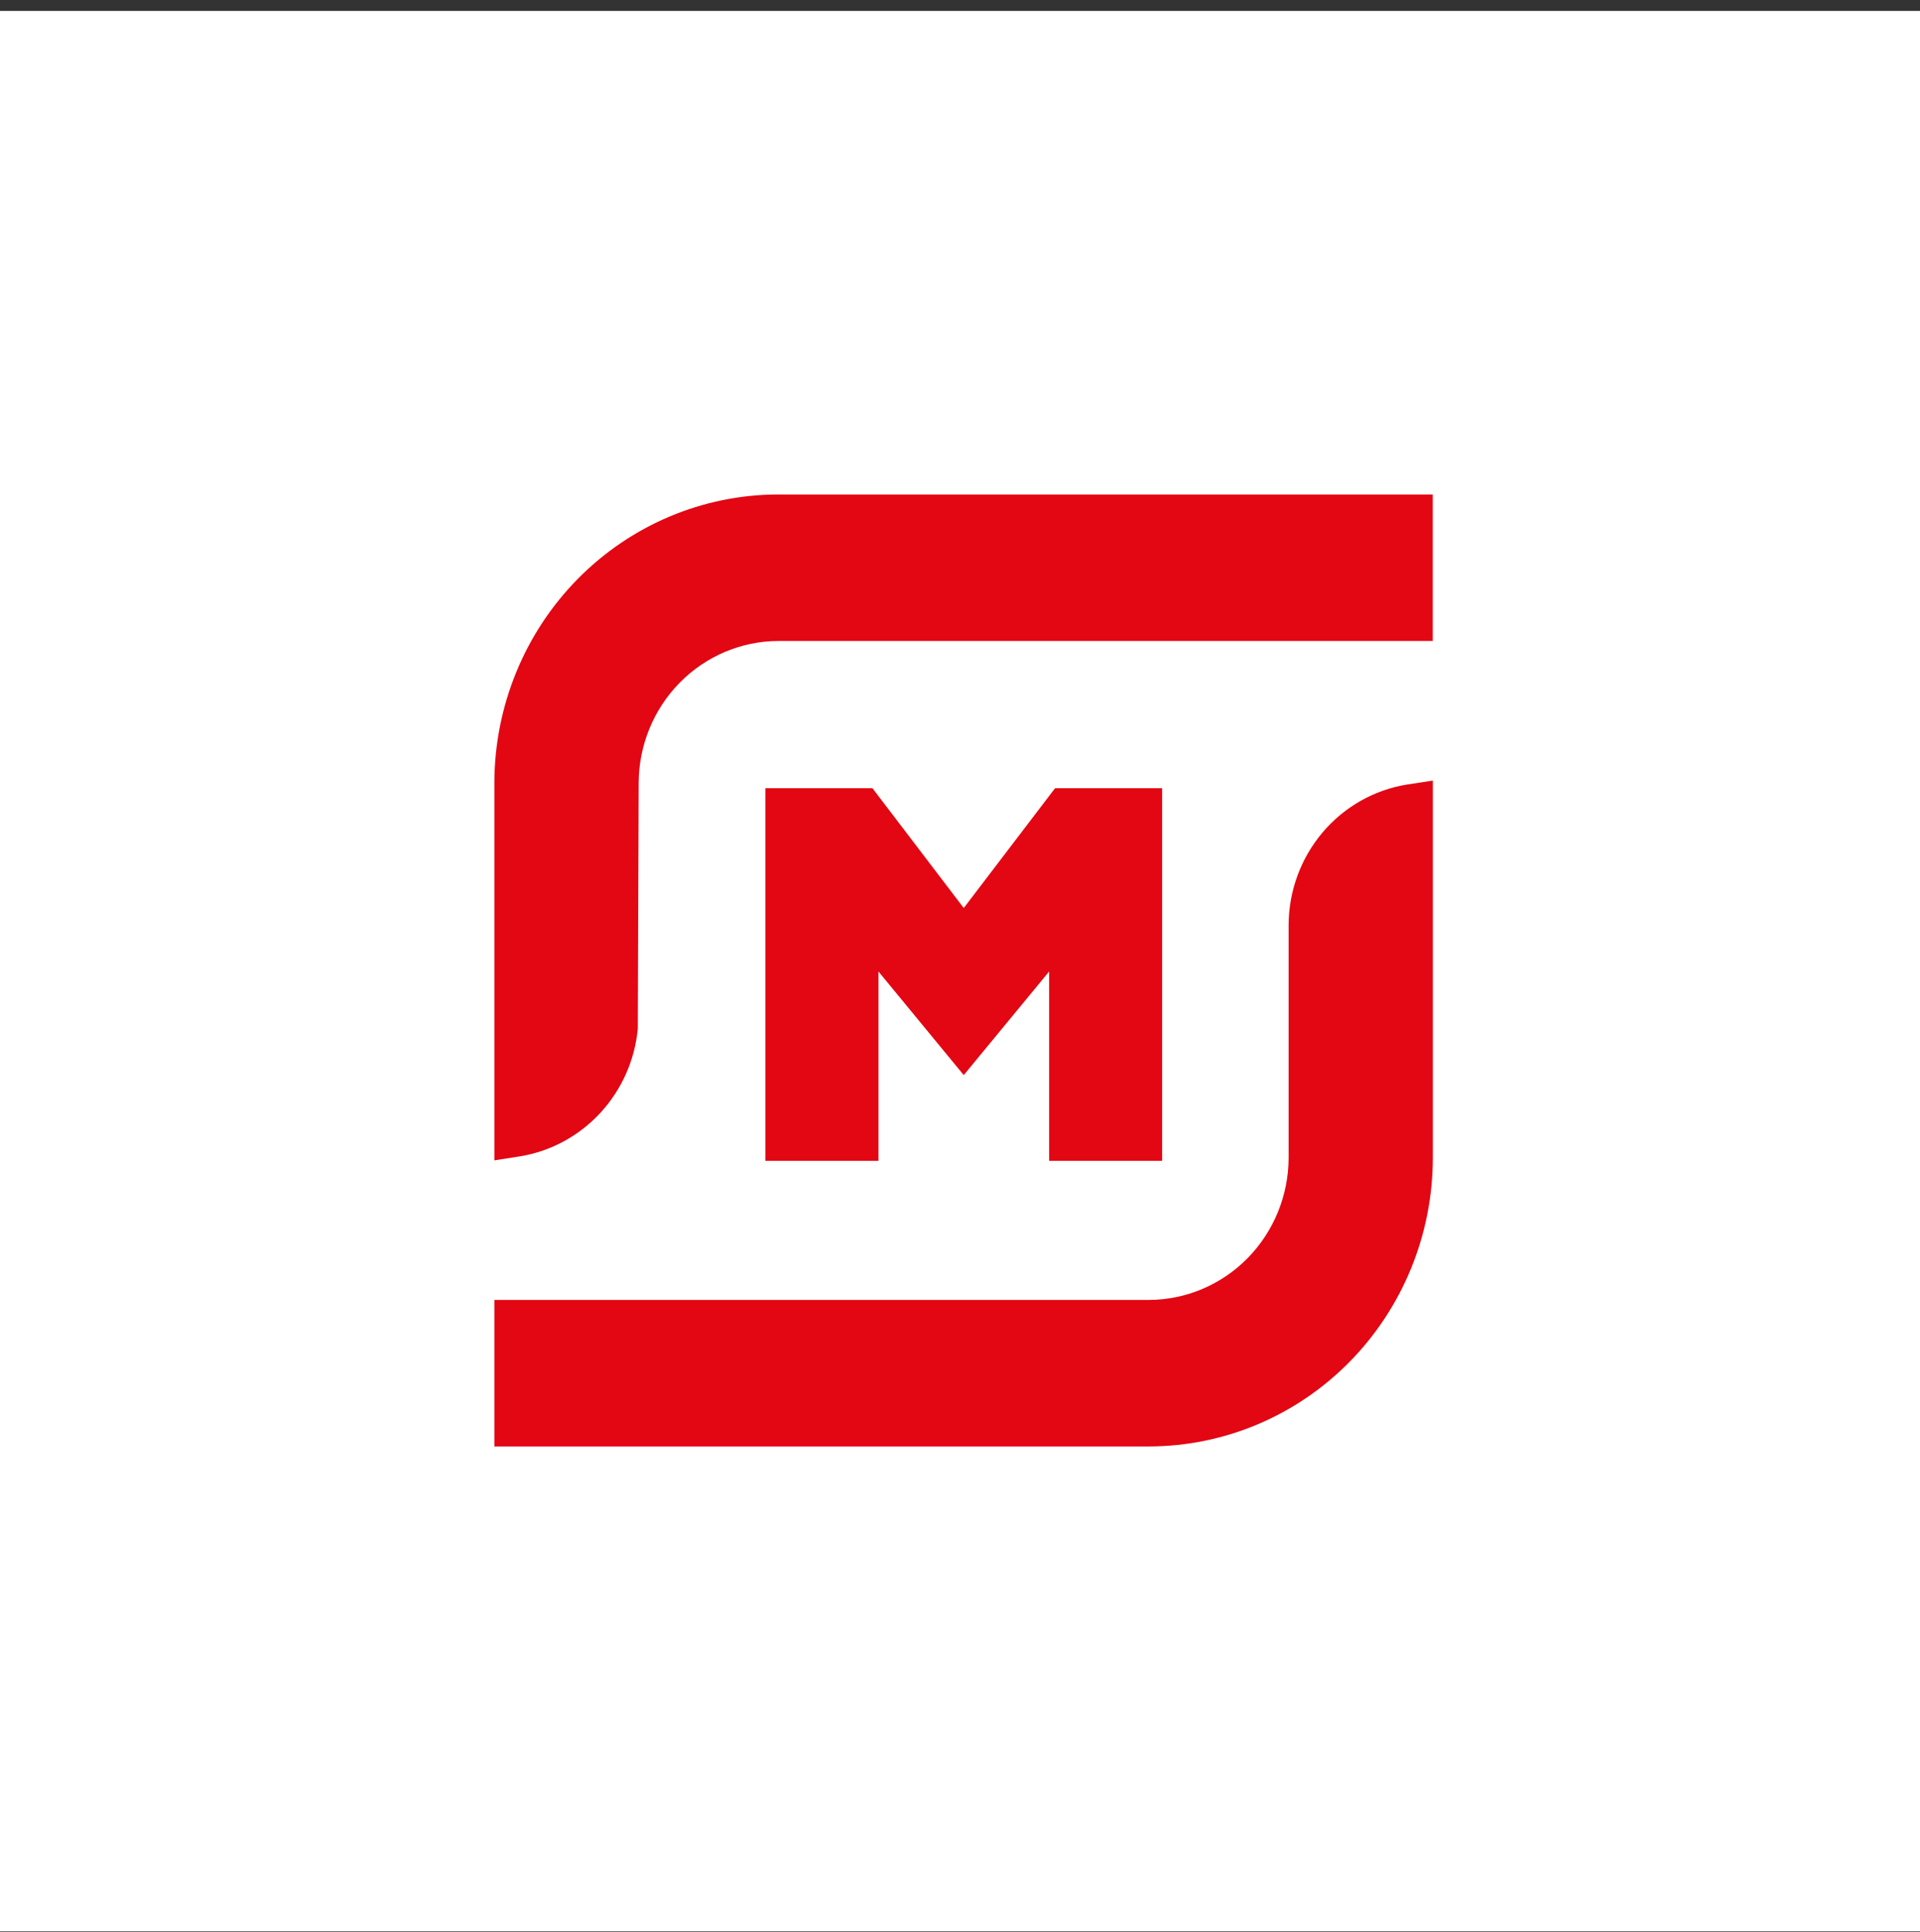
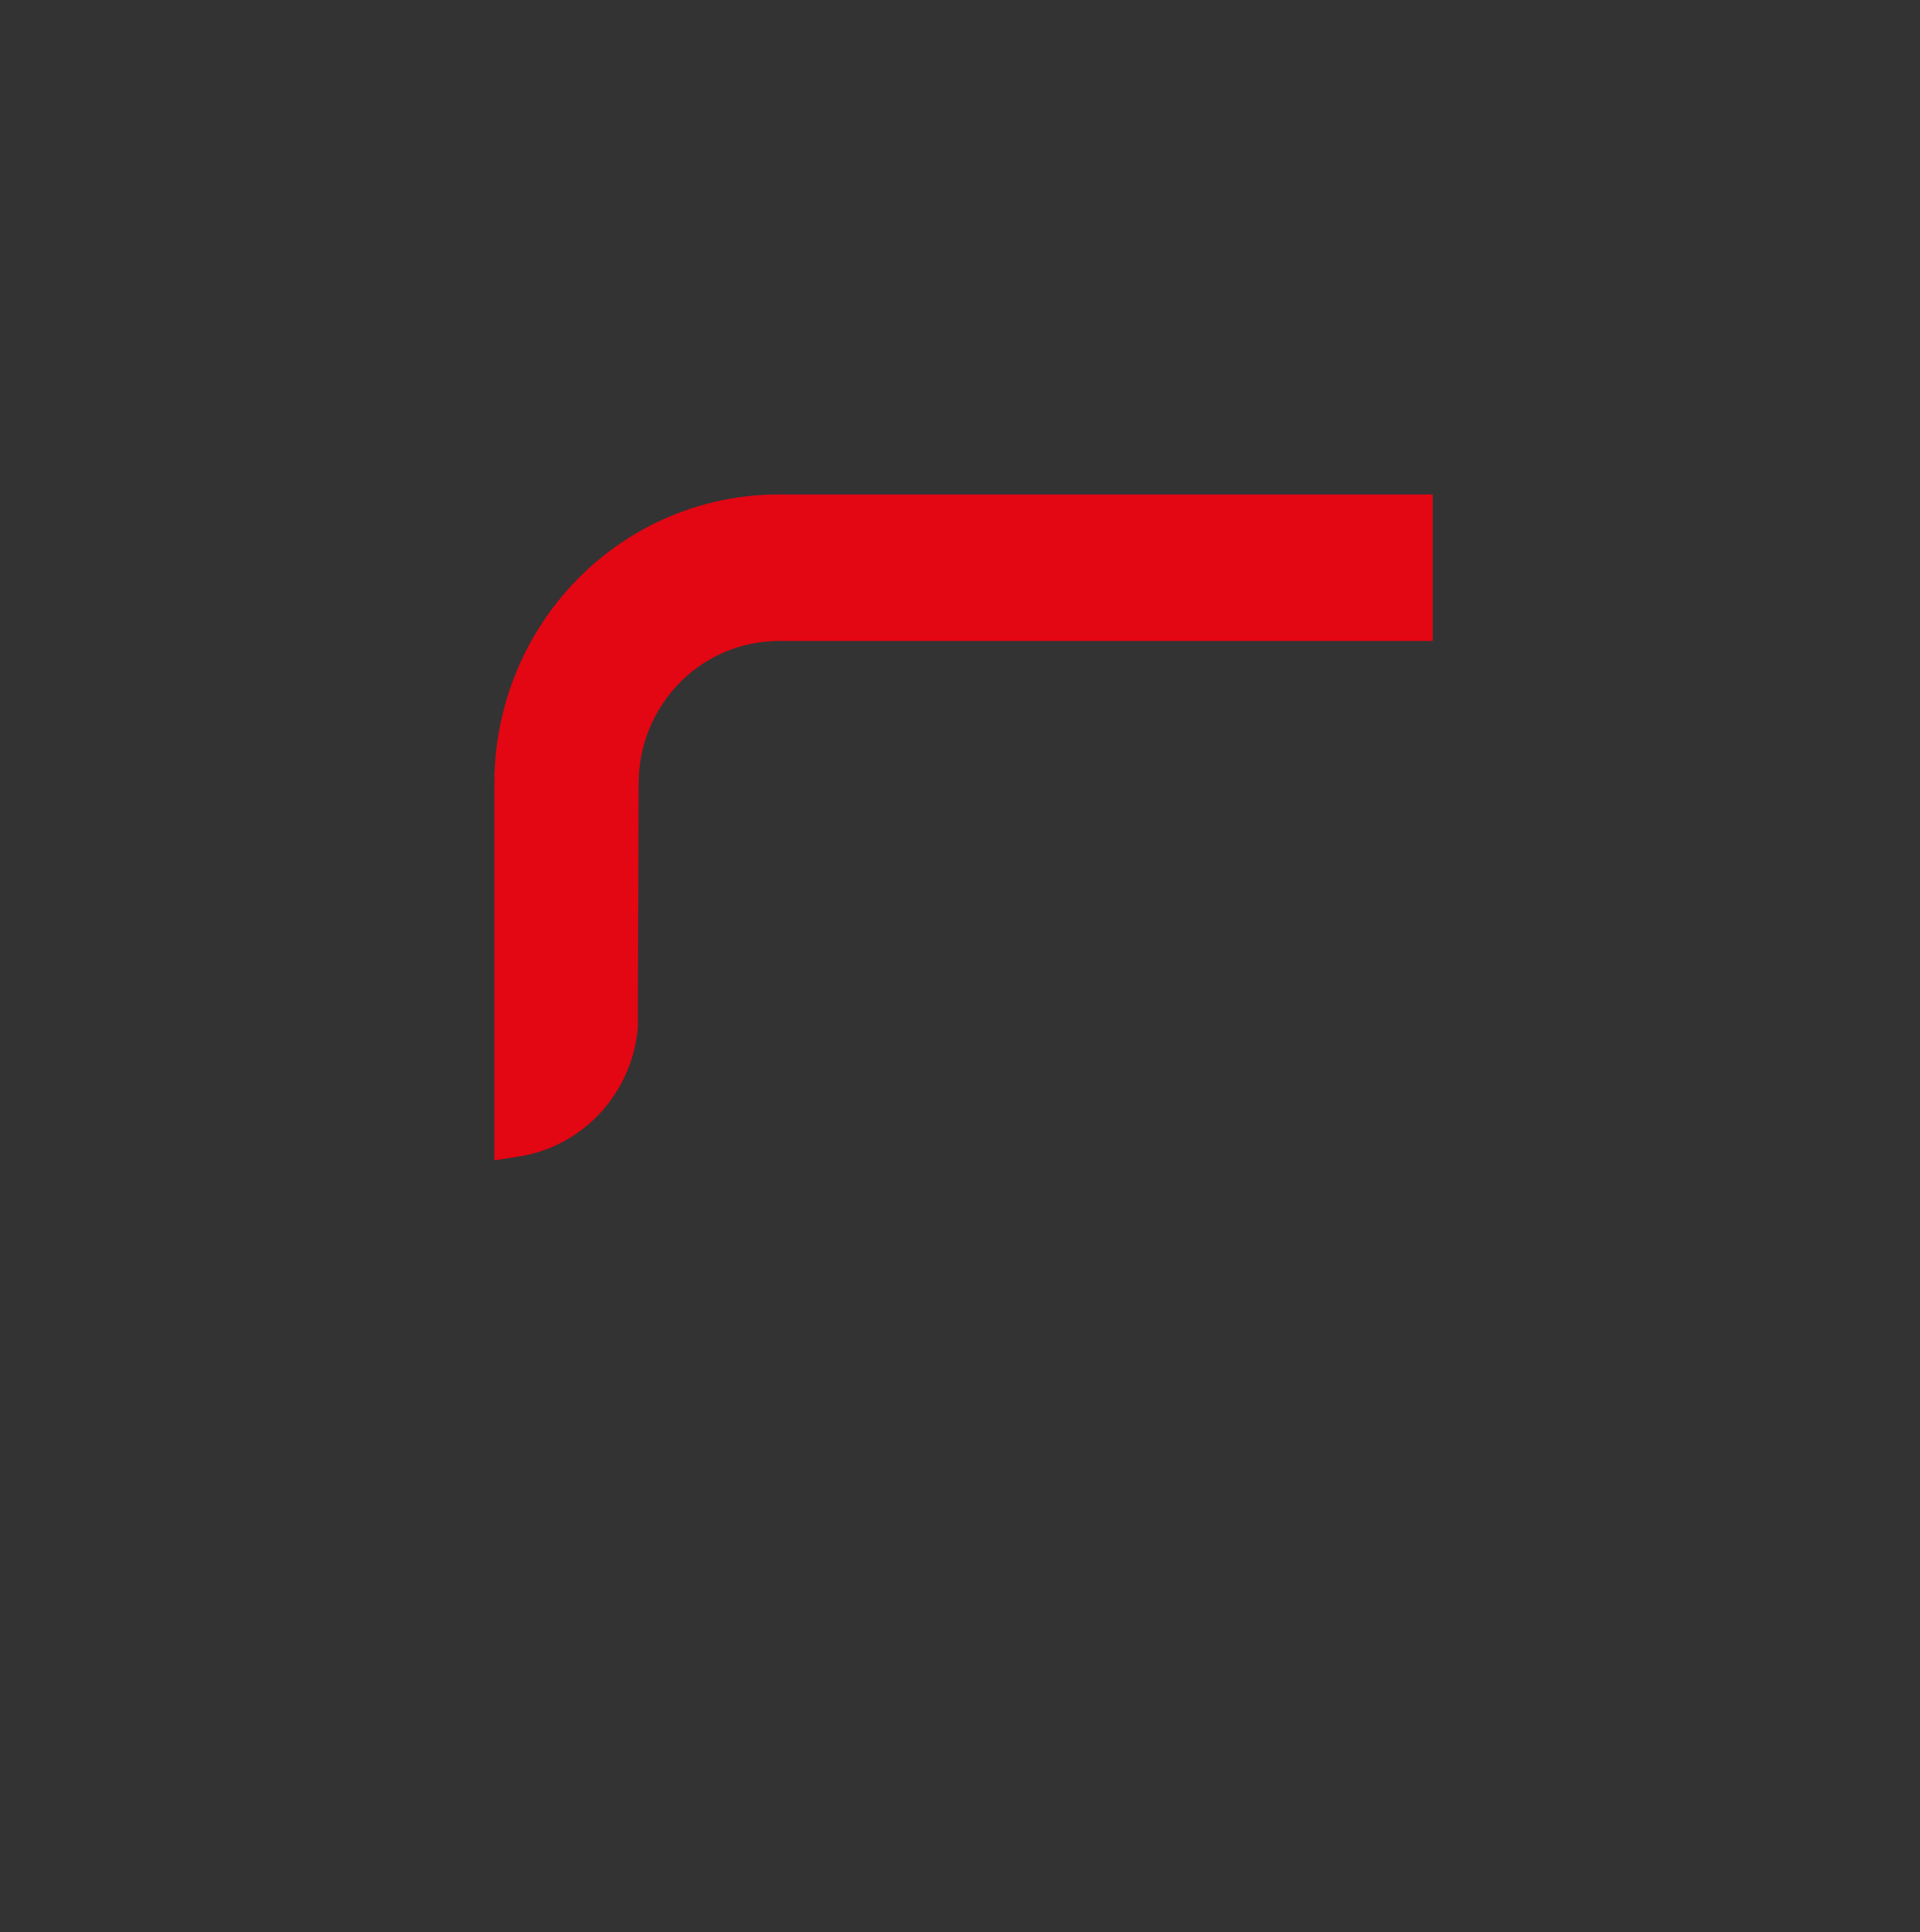
<svg xmlns="http://www.w3.org/2000/svg" width="167" height="168" viewBox="0 0 167 168" fill="none">
  <rect x="0" y="0" width="167" height="168" fill="#333333" stroke="none" />
-   <rect width="167" height="167" transform="translate(0 0.95)" fill="white" />
  <path d="M43 68.062C43.014 61.418 45.617 55.051 50.241 50.353C54.864 45.656 61.131 43.012 67.668 43H124.619V55.739H67.683C64.471 55.753 61.394 57.056 59.122 59.364C56.85 61.671 55.566 64.797 55.55 68.062L55.476 89.449C55.216 92.189 54.07 94.764 52.218 96.773C50.366 98.781 47.911 100.11 45.237 100.551L43 100.9V68.062Z" fill="#E30613" />
-   <path d="M43 125.779V113.039H99.95C103.164 113.024 106.24 111.719 108.512 109.411C110.784 107.101 112.068 103.975 112.083 100.71V80.414C112.099 77.47 113.144 74.627 115.032 72.393C116.92 70.159 119.527 68.681 122.389 68.22L124.626 67.879V100.71C124.612 107.354 122.009 113.723 117.386 118.421C112.762 123.119 106.496 125.765 99.958 125.779H43Z" fill="#E30613" />
-   <path d="M91.254 100.945V84.477L83.826 93.488L76.406 84.477V100.945H66.57V68.54H75.884L83.826 78.96L91.768 68.54H101.082V100.945H91.254Z" fill="#E30613" />
</svg>